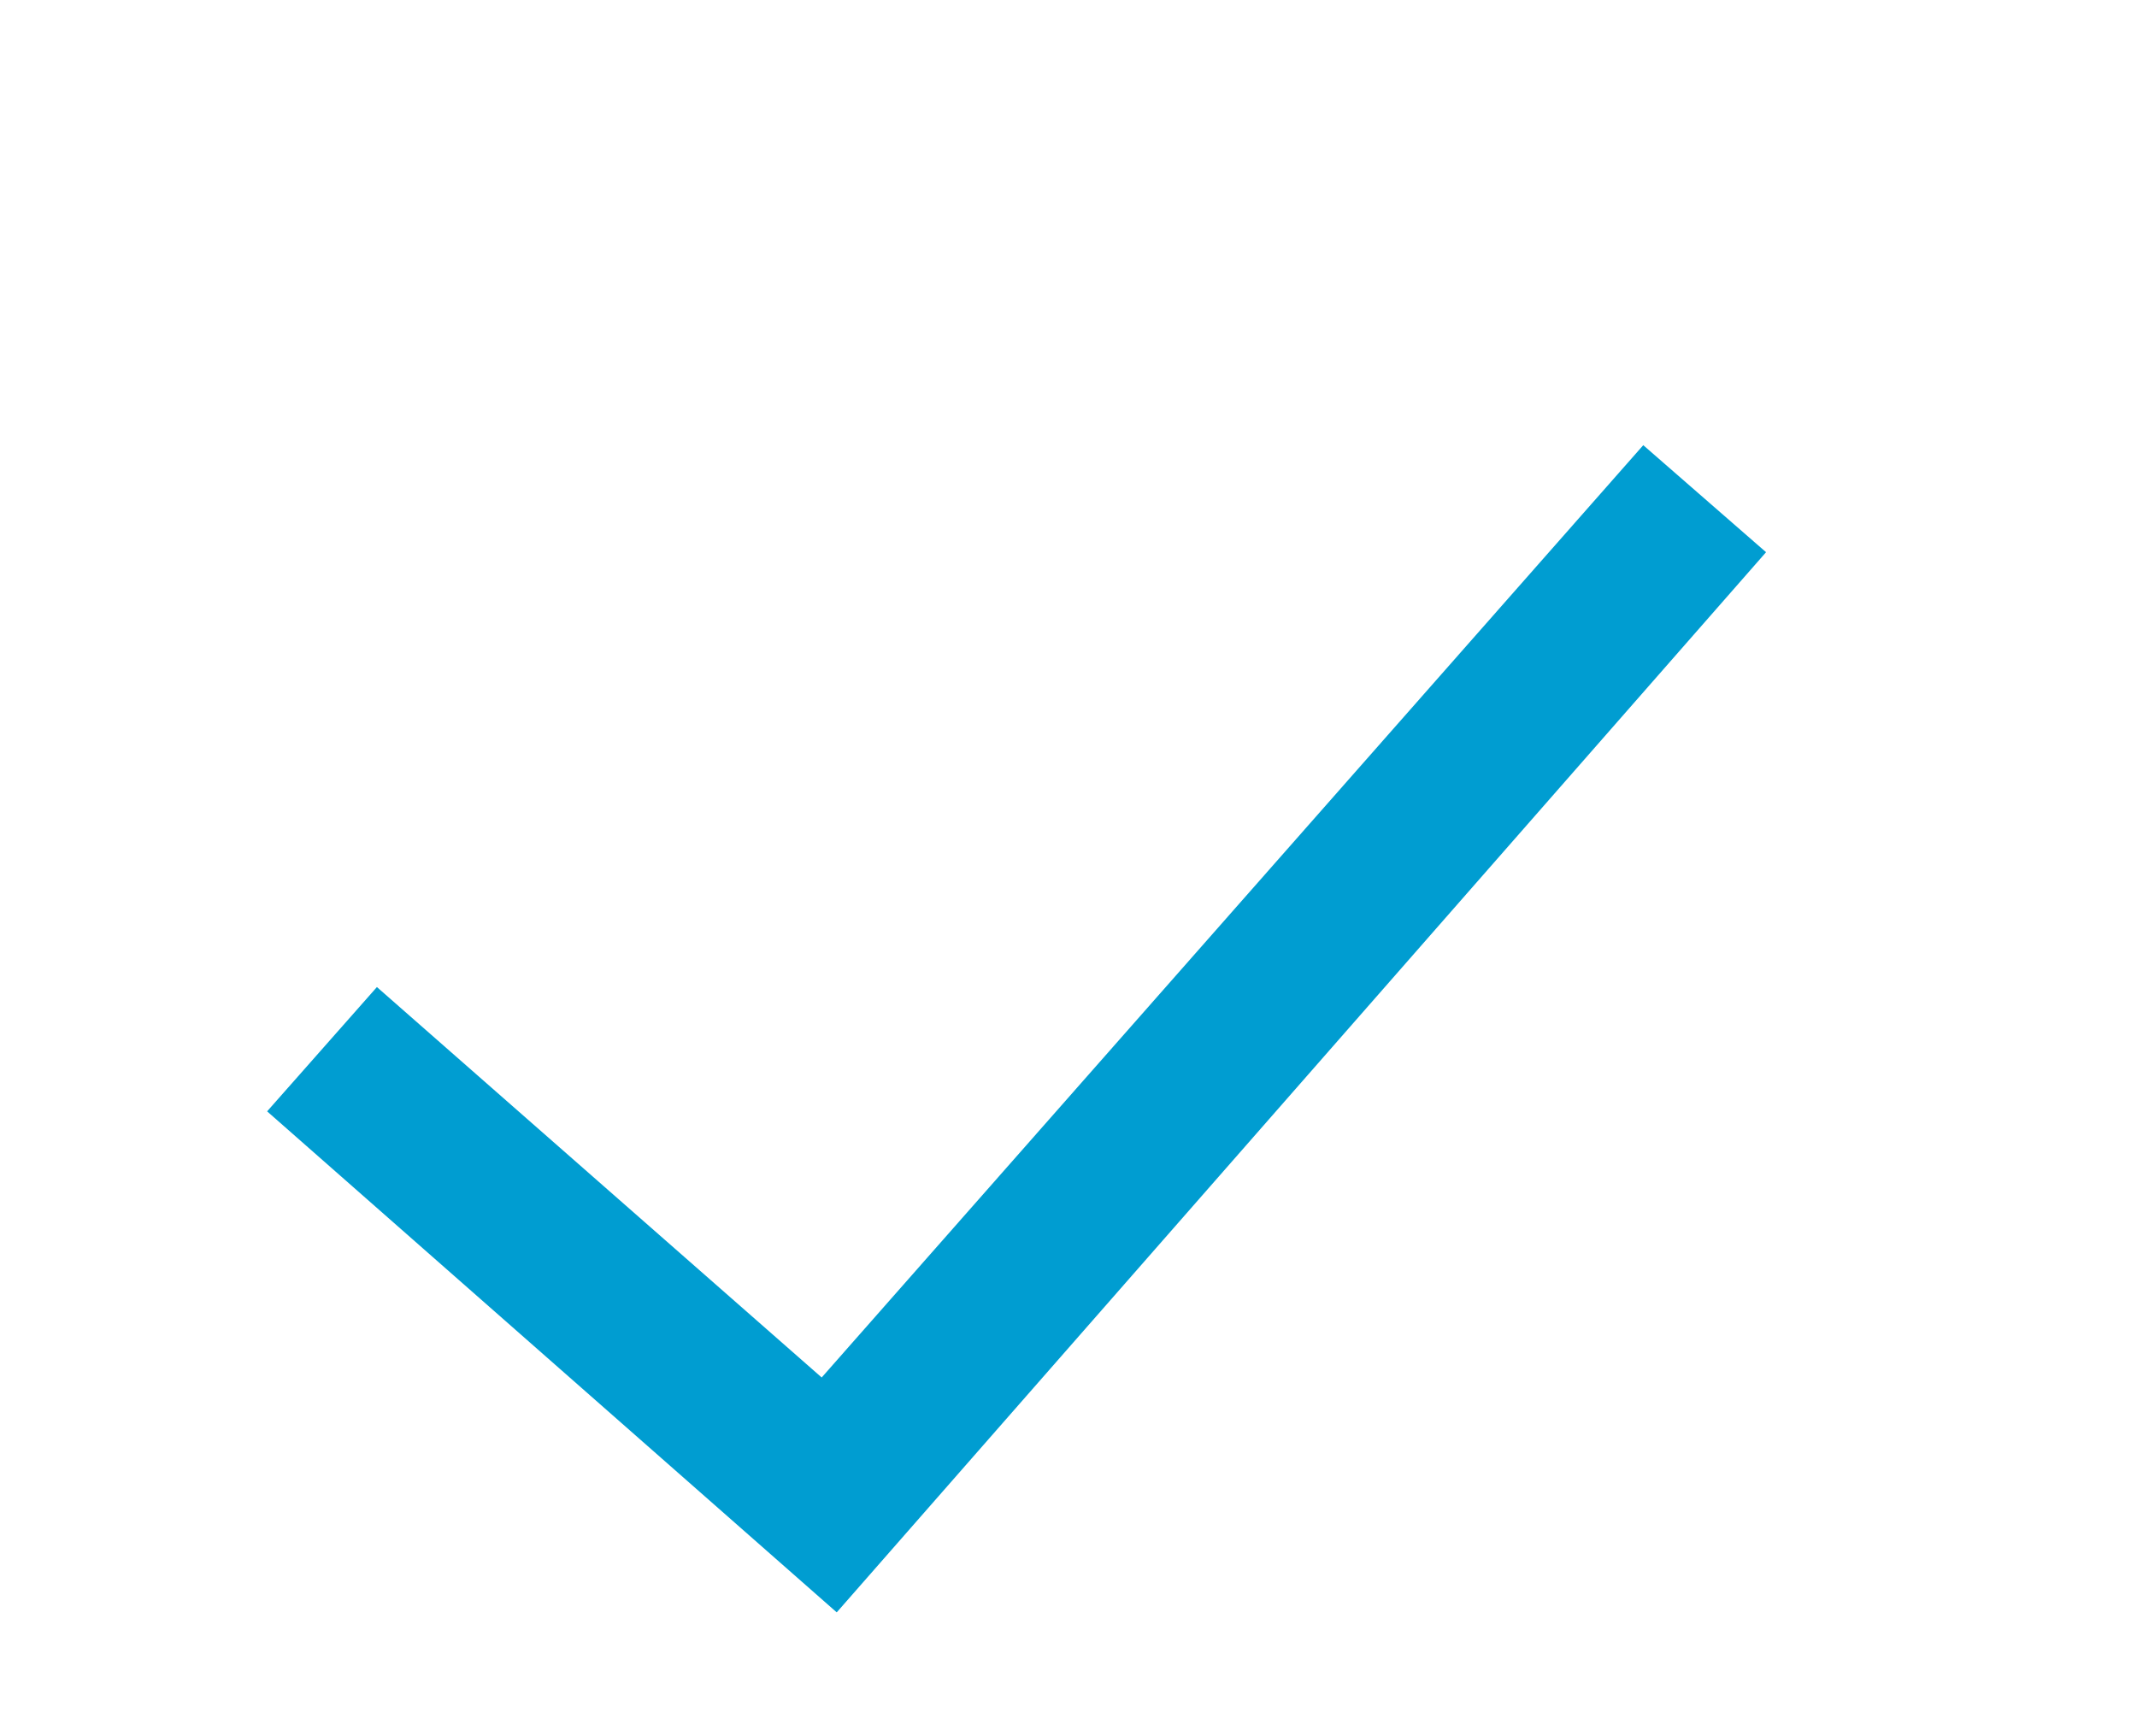
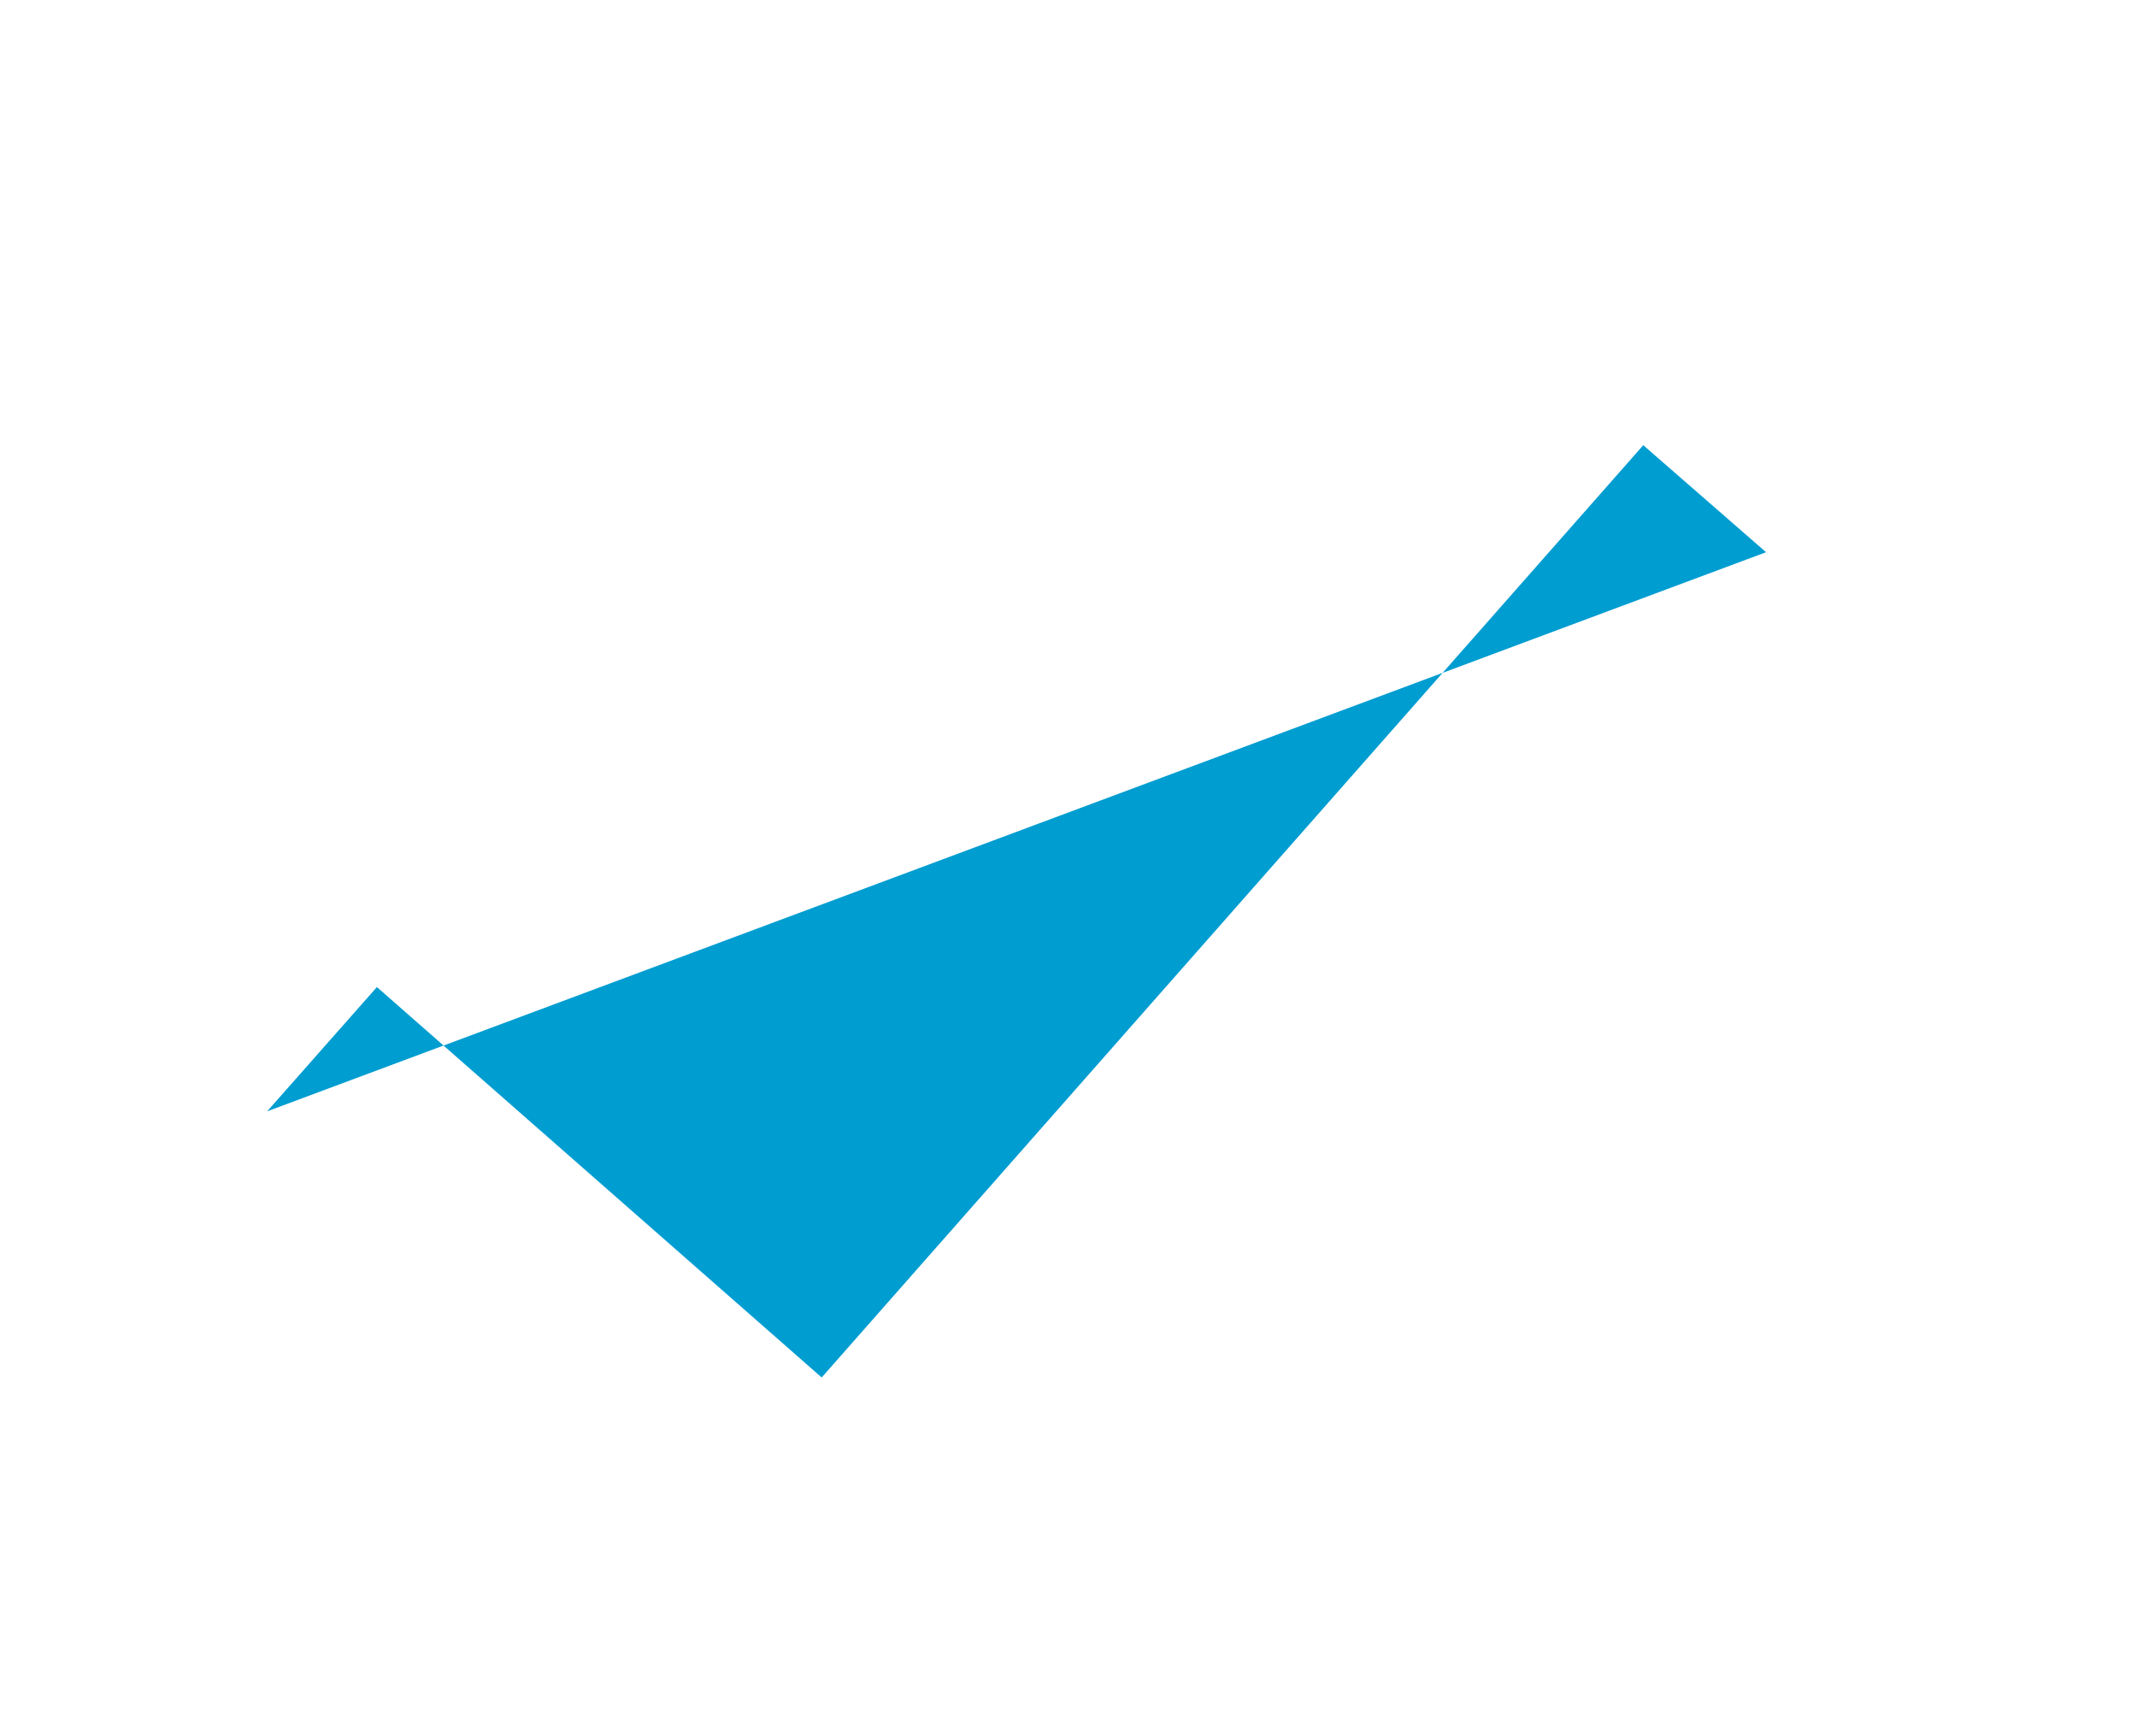
<svg xmlns="http://www.w3.org/2000/svg" version="1.1" id="Layer_1" x="0px" y="0px" width="24px" height="19.5px" viewBox="0 0 24 19.5" enable-background="new 0 0 24 19.5" xml:space="preserve">
-   <path fill="#009DD1" d="M19.834,6.202L9.397,18.109L3,12.482l1.233-1.396l4.995,4.385L18.455,5L19.834,6.202z" />
+   <path fill="#009DD1" d="M19.834,6.202L3,12.482l1.233-1.396l4.995,4.385L18.455,5L19.834,6.202z" />
</svg>